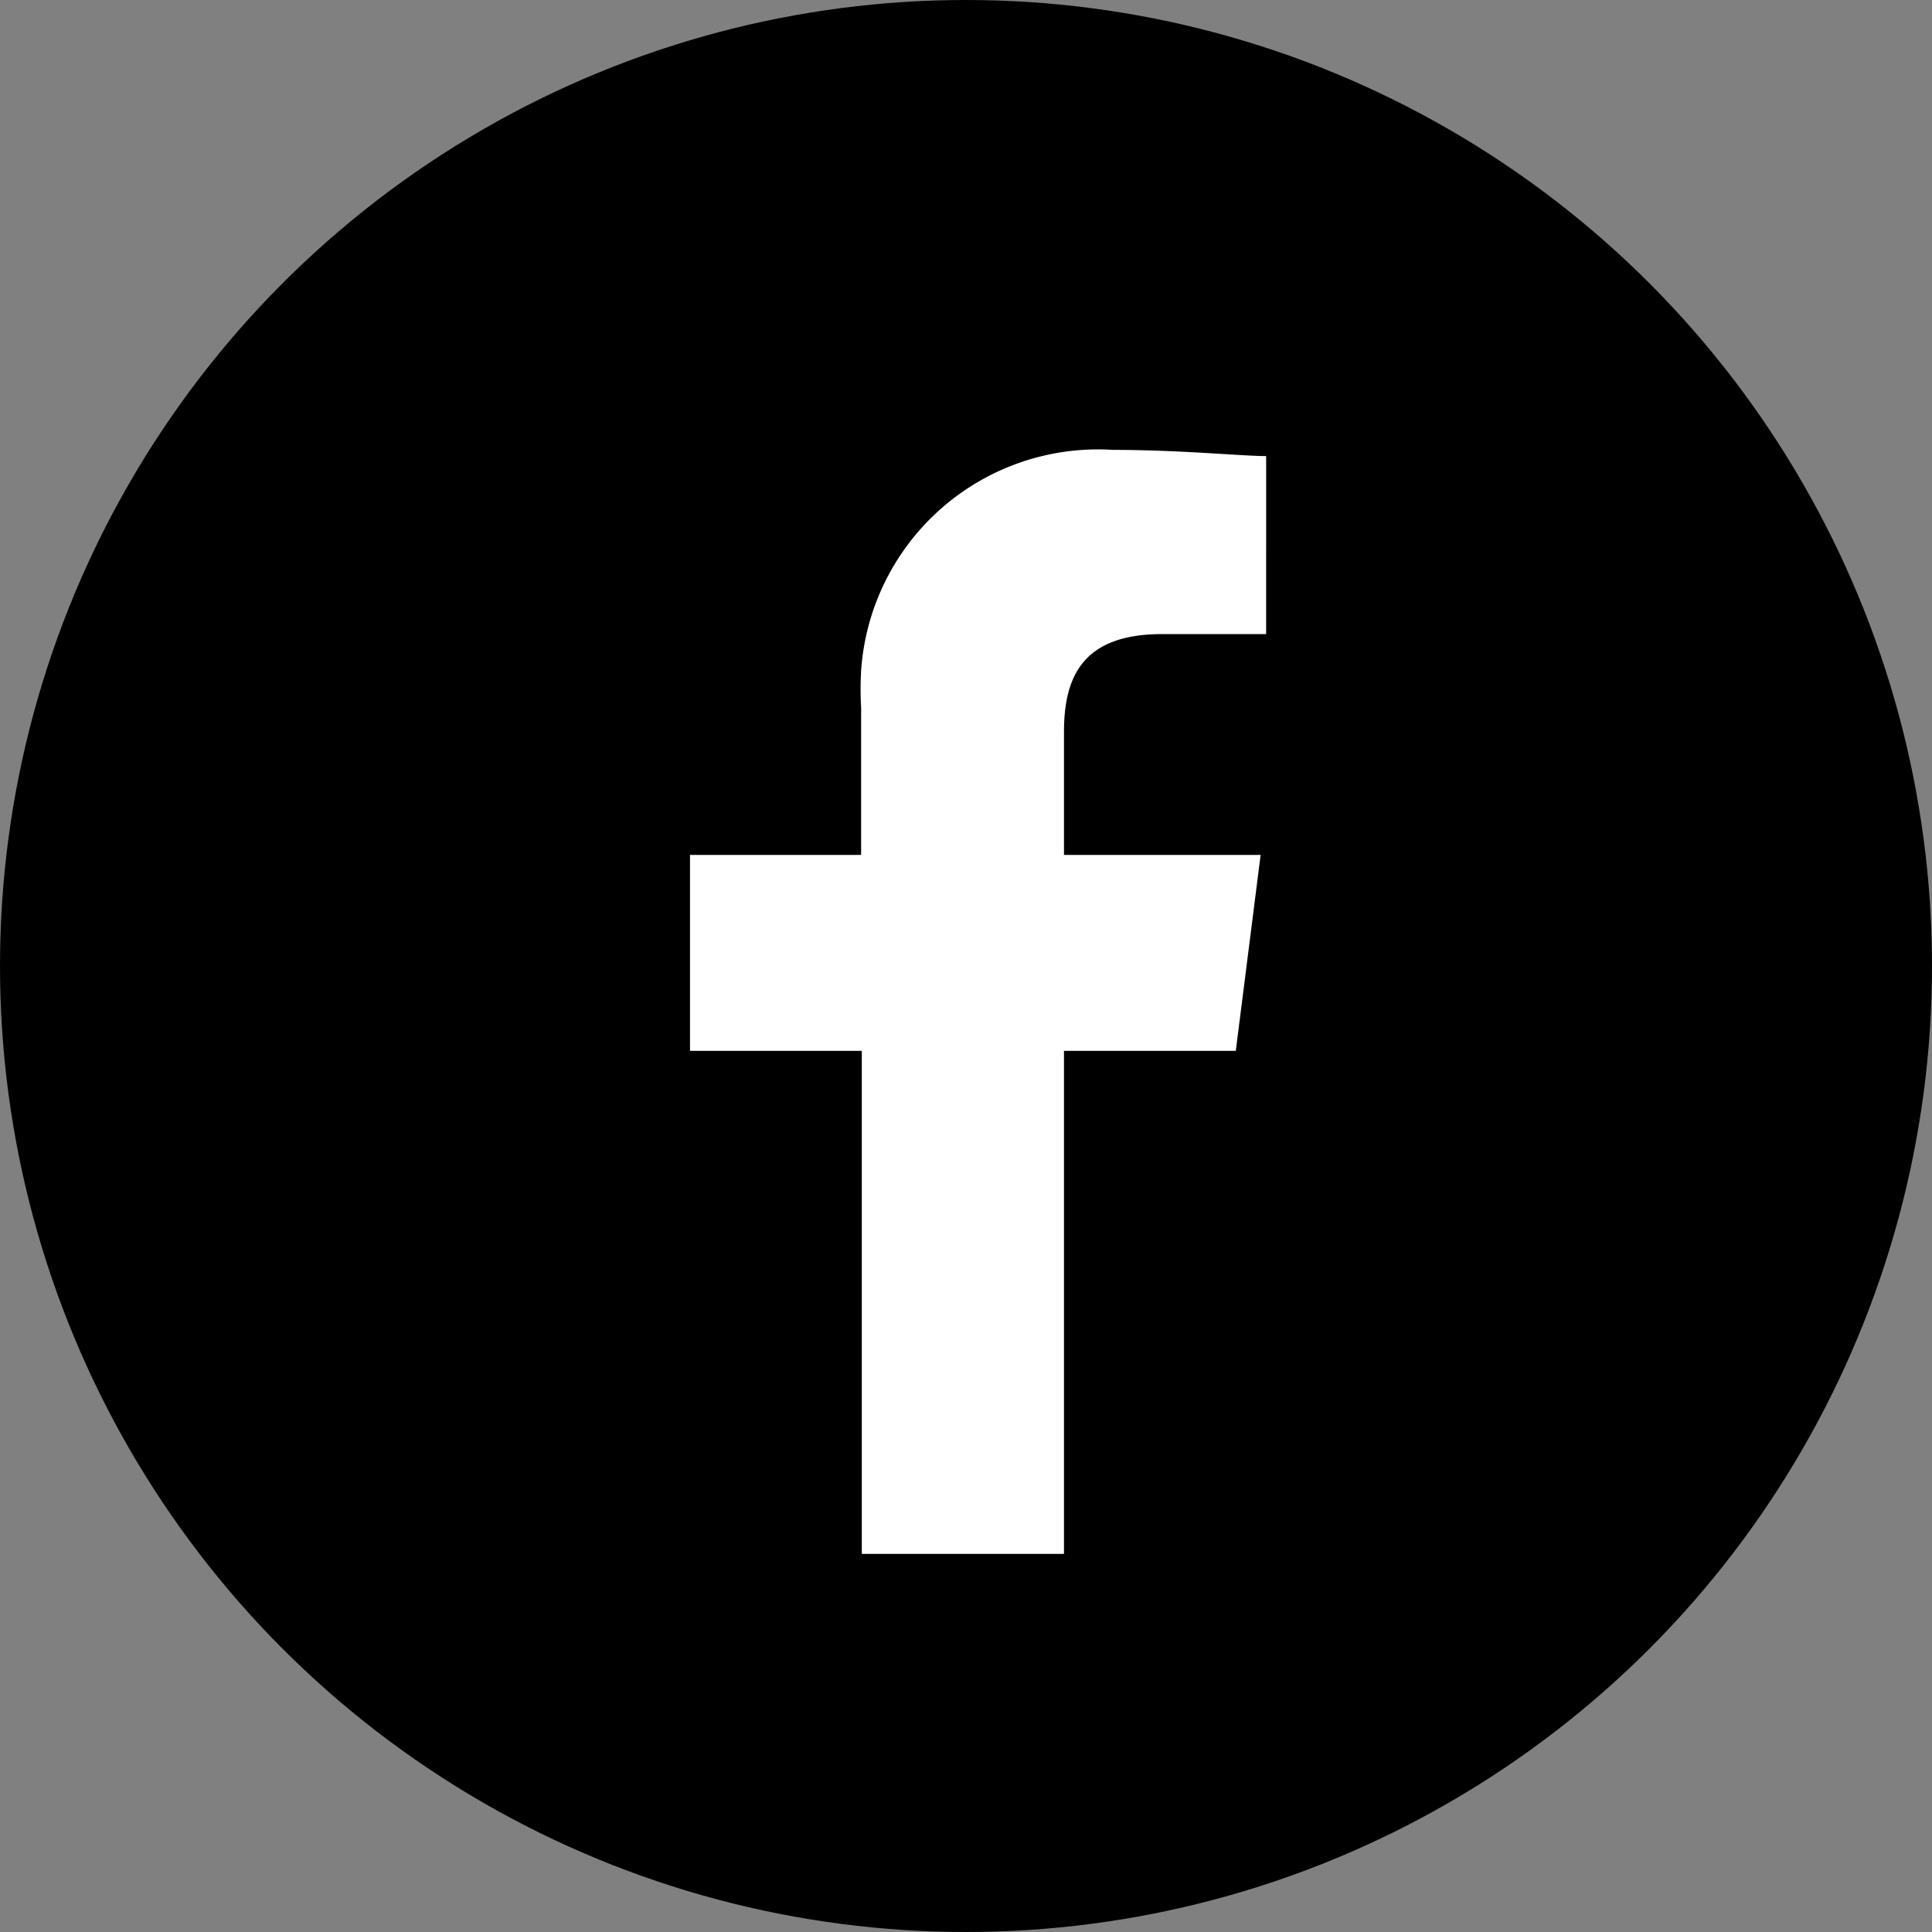
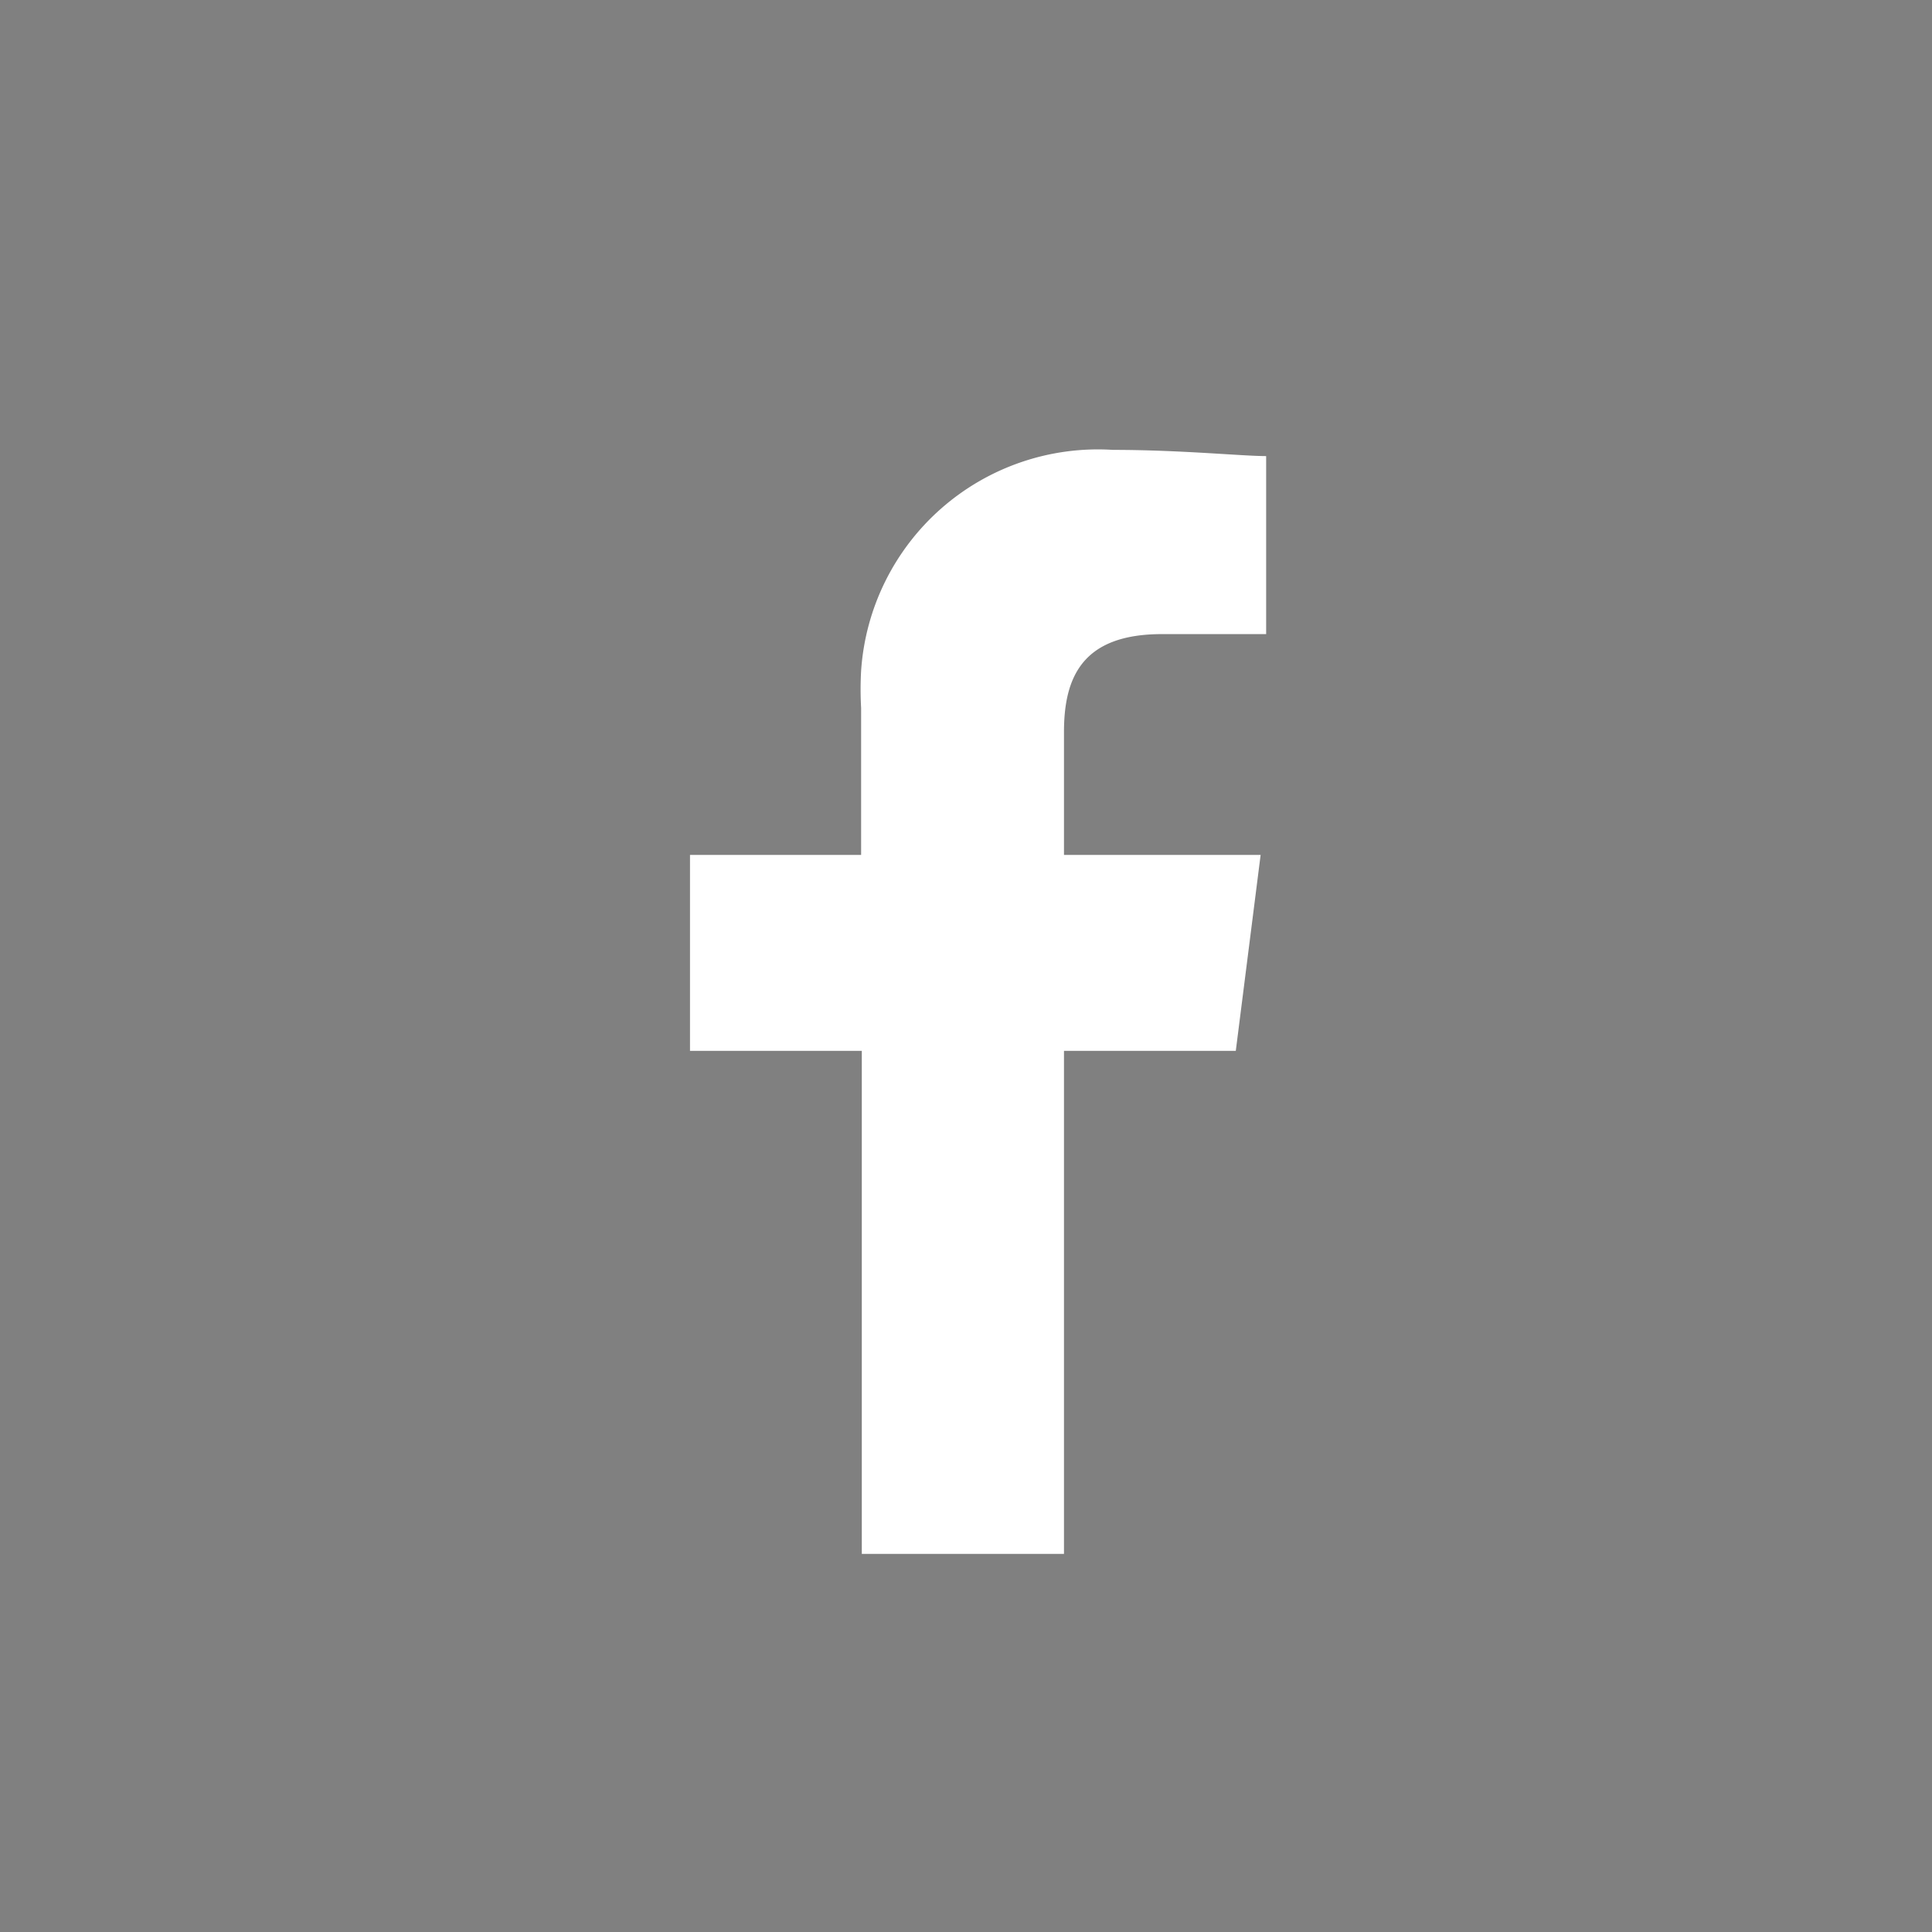
<svg xmlns="http://www.w3.org/2000/svg" width="28" height="28" viewBox="0 0 28 28">
  <rect x="0" y="0" width="28" height="28" fill="#808080" stroke="none" />
  <defs>
    <style>
      .cls-1 {
        fill: #fff;
        fill-rule: evenodd;
      }
    </style>
  </defs>
  <title>sns_icon_facebook</title>
  <g id="レイヤー_2" data-name="レイヤー 2">
    <g id="レイヤー_1-2" data-name="レイヤー 1">
-       <circle cx="14" cy="14" r="14" />
      <g id="Icon_-_Facebook_-_White" data-name="Icon - Facebook - White">
        <path id="パス_1" data-name="パス 1" class="cls-1" d="M15.42,22.52V15.23h2.49l.36-2.84H15.42V10.61c0-.8.27-1.42,1.42-1.42h1.51V6.61c-.35,0-1.24-.09-2.22-.09a3.44,3.44,0,0,0-3.65,3.2,4.86,4.86,0,0,0,0,.54v2.13H10v2.84h2.49v7.29Z" />
      </g>
    </g>
  </g>
</svg>